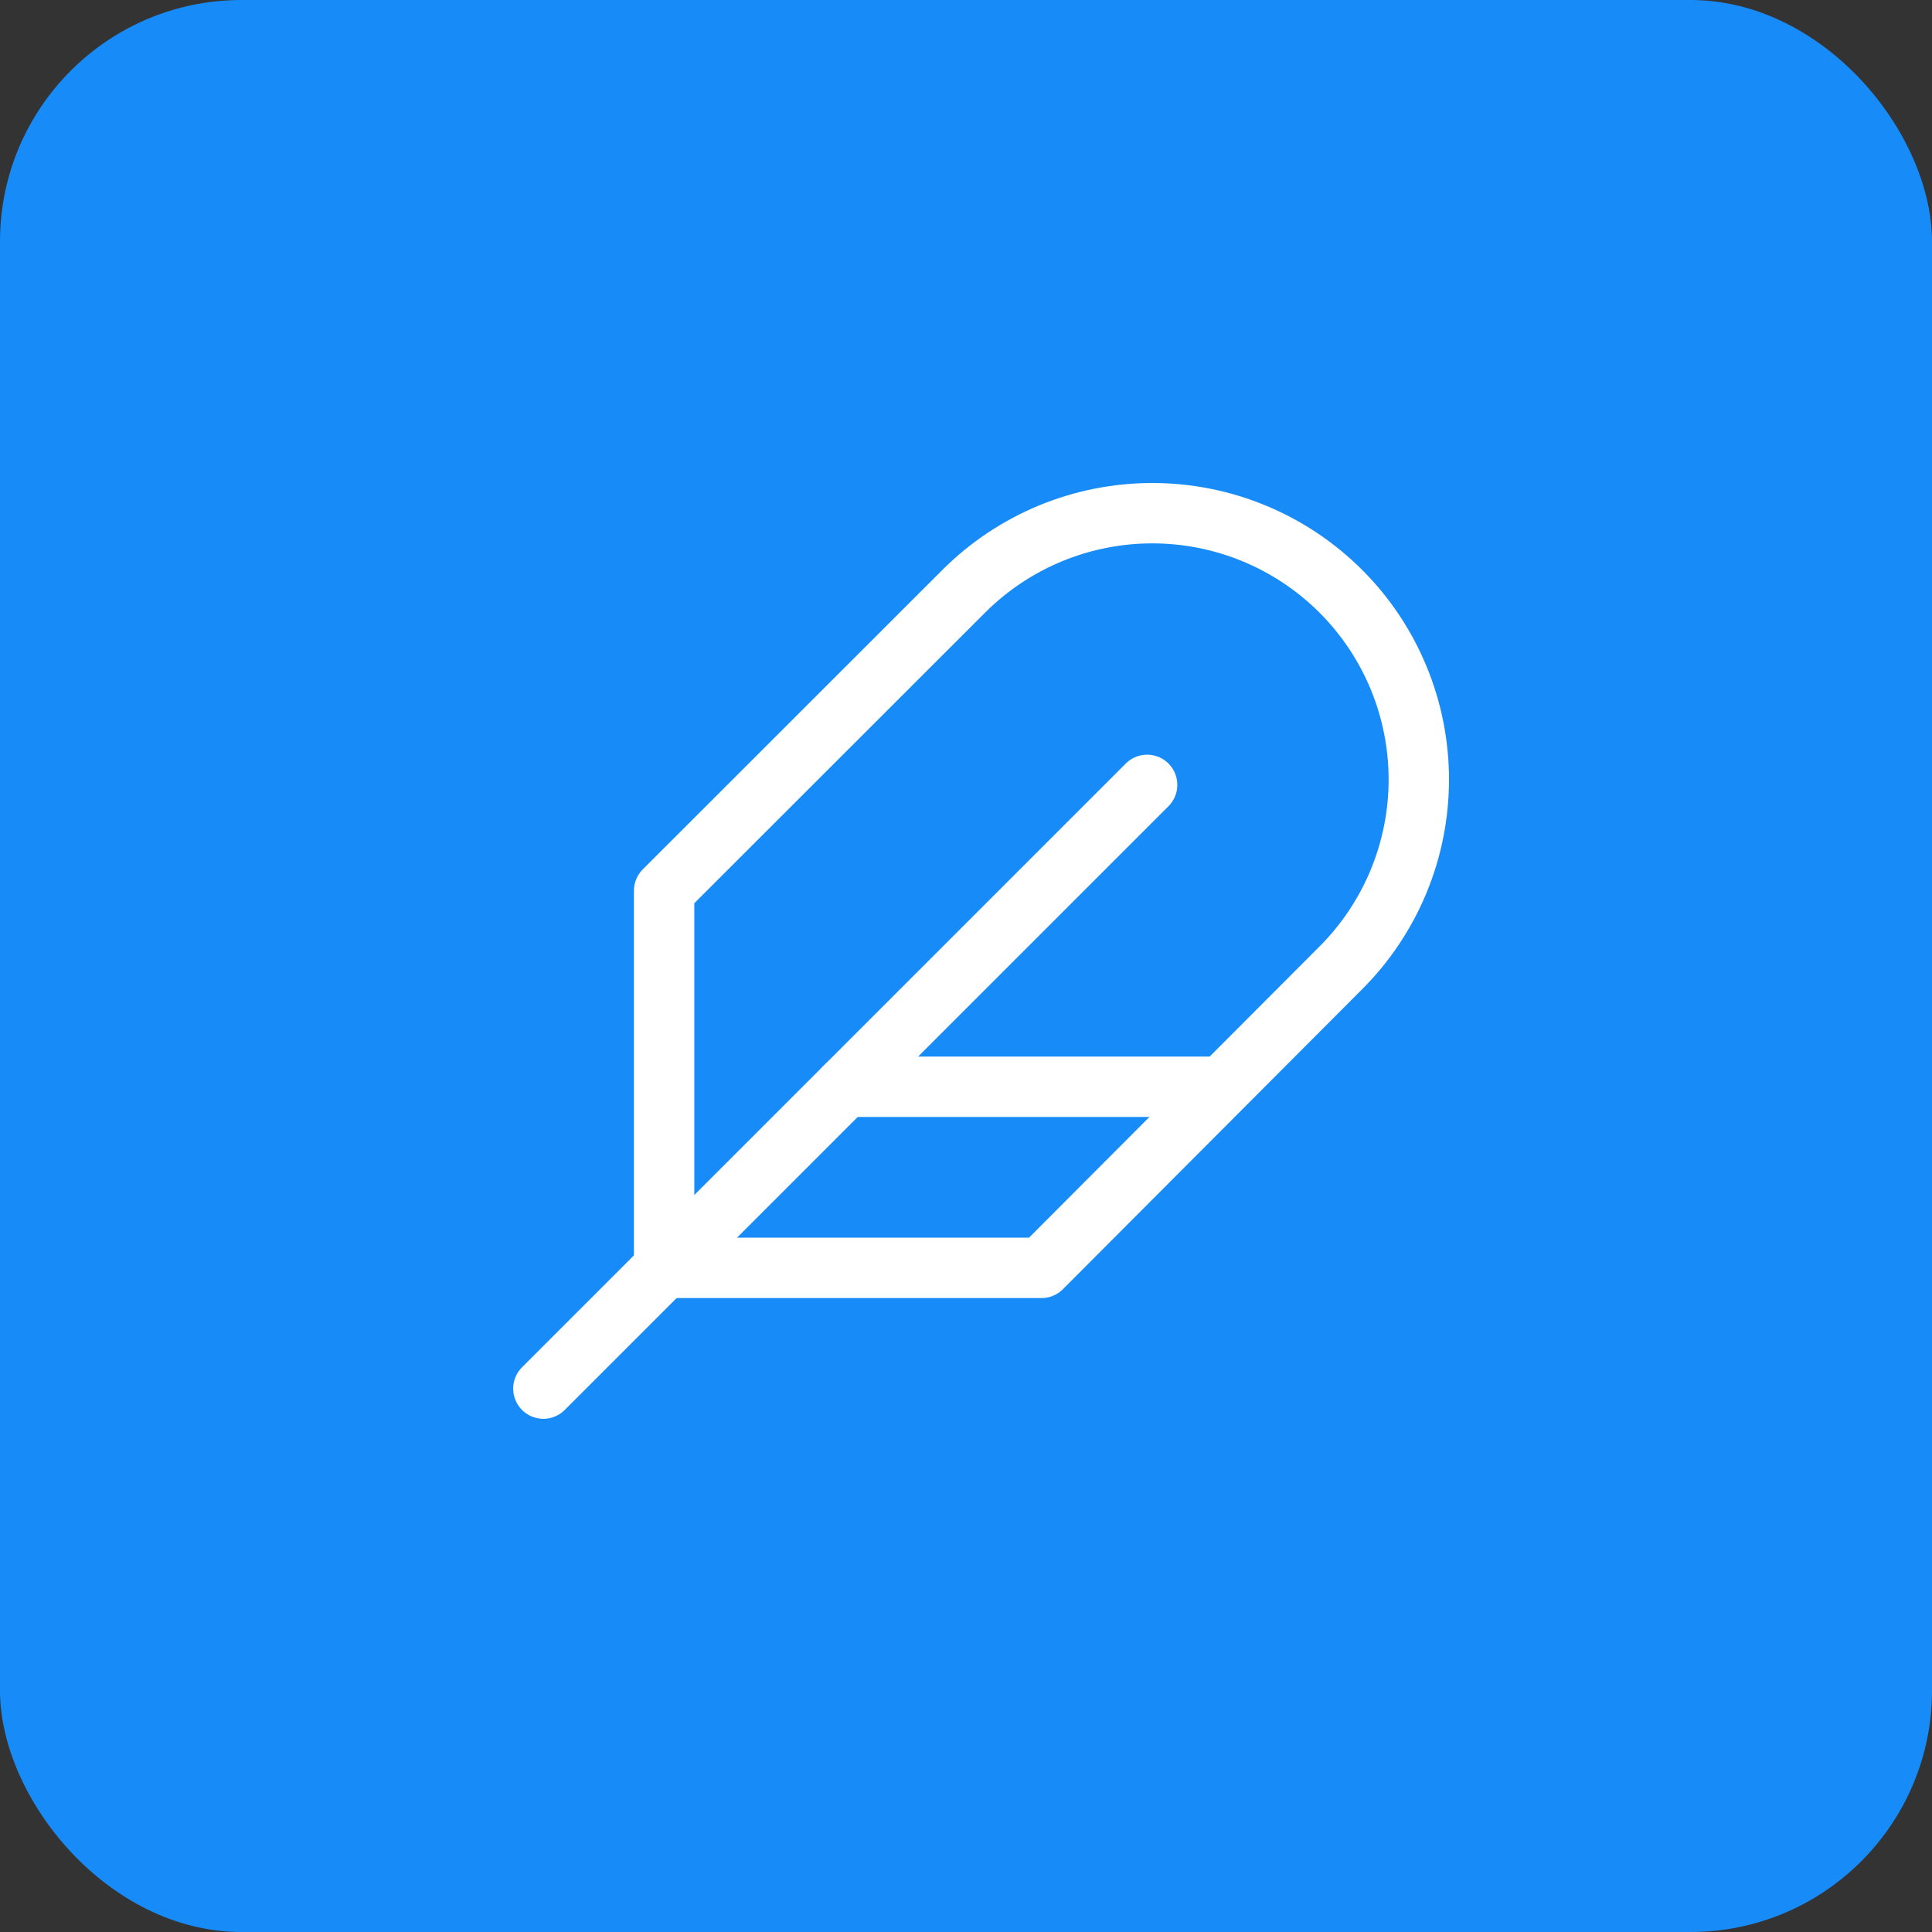
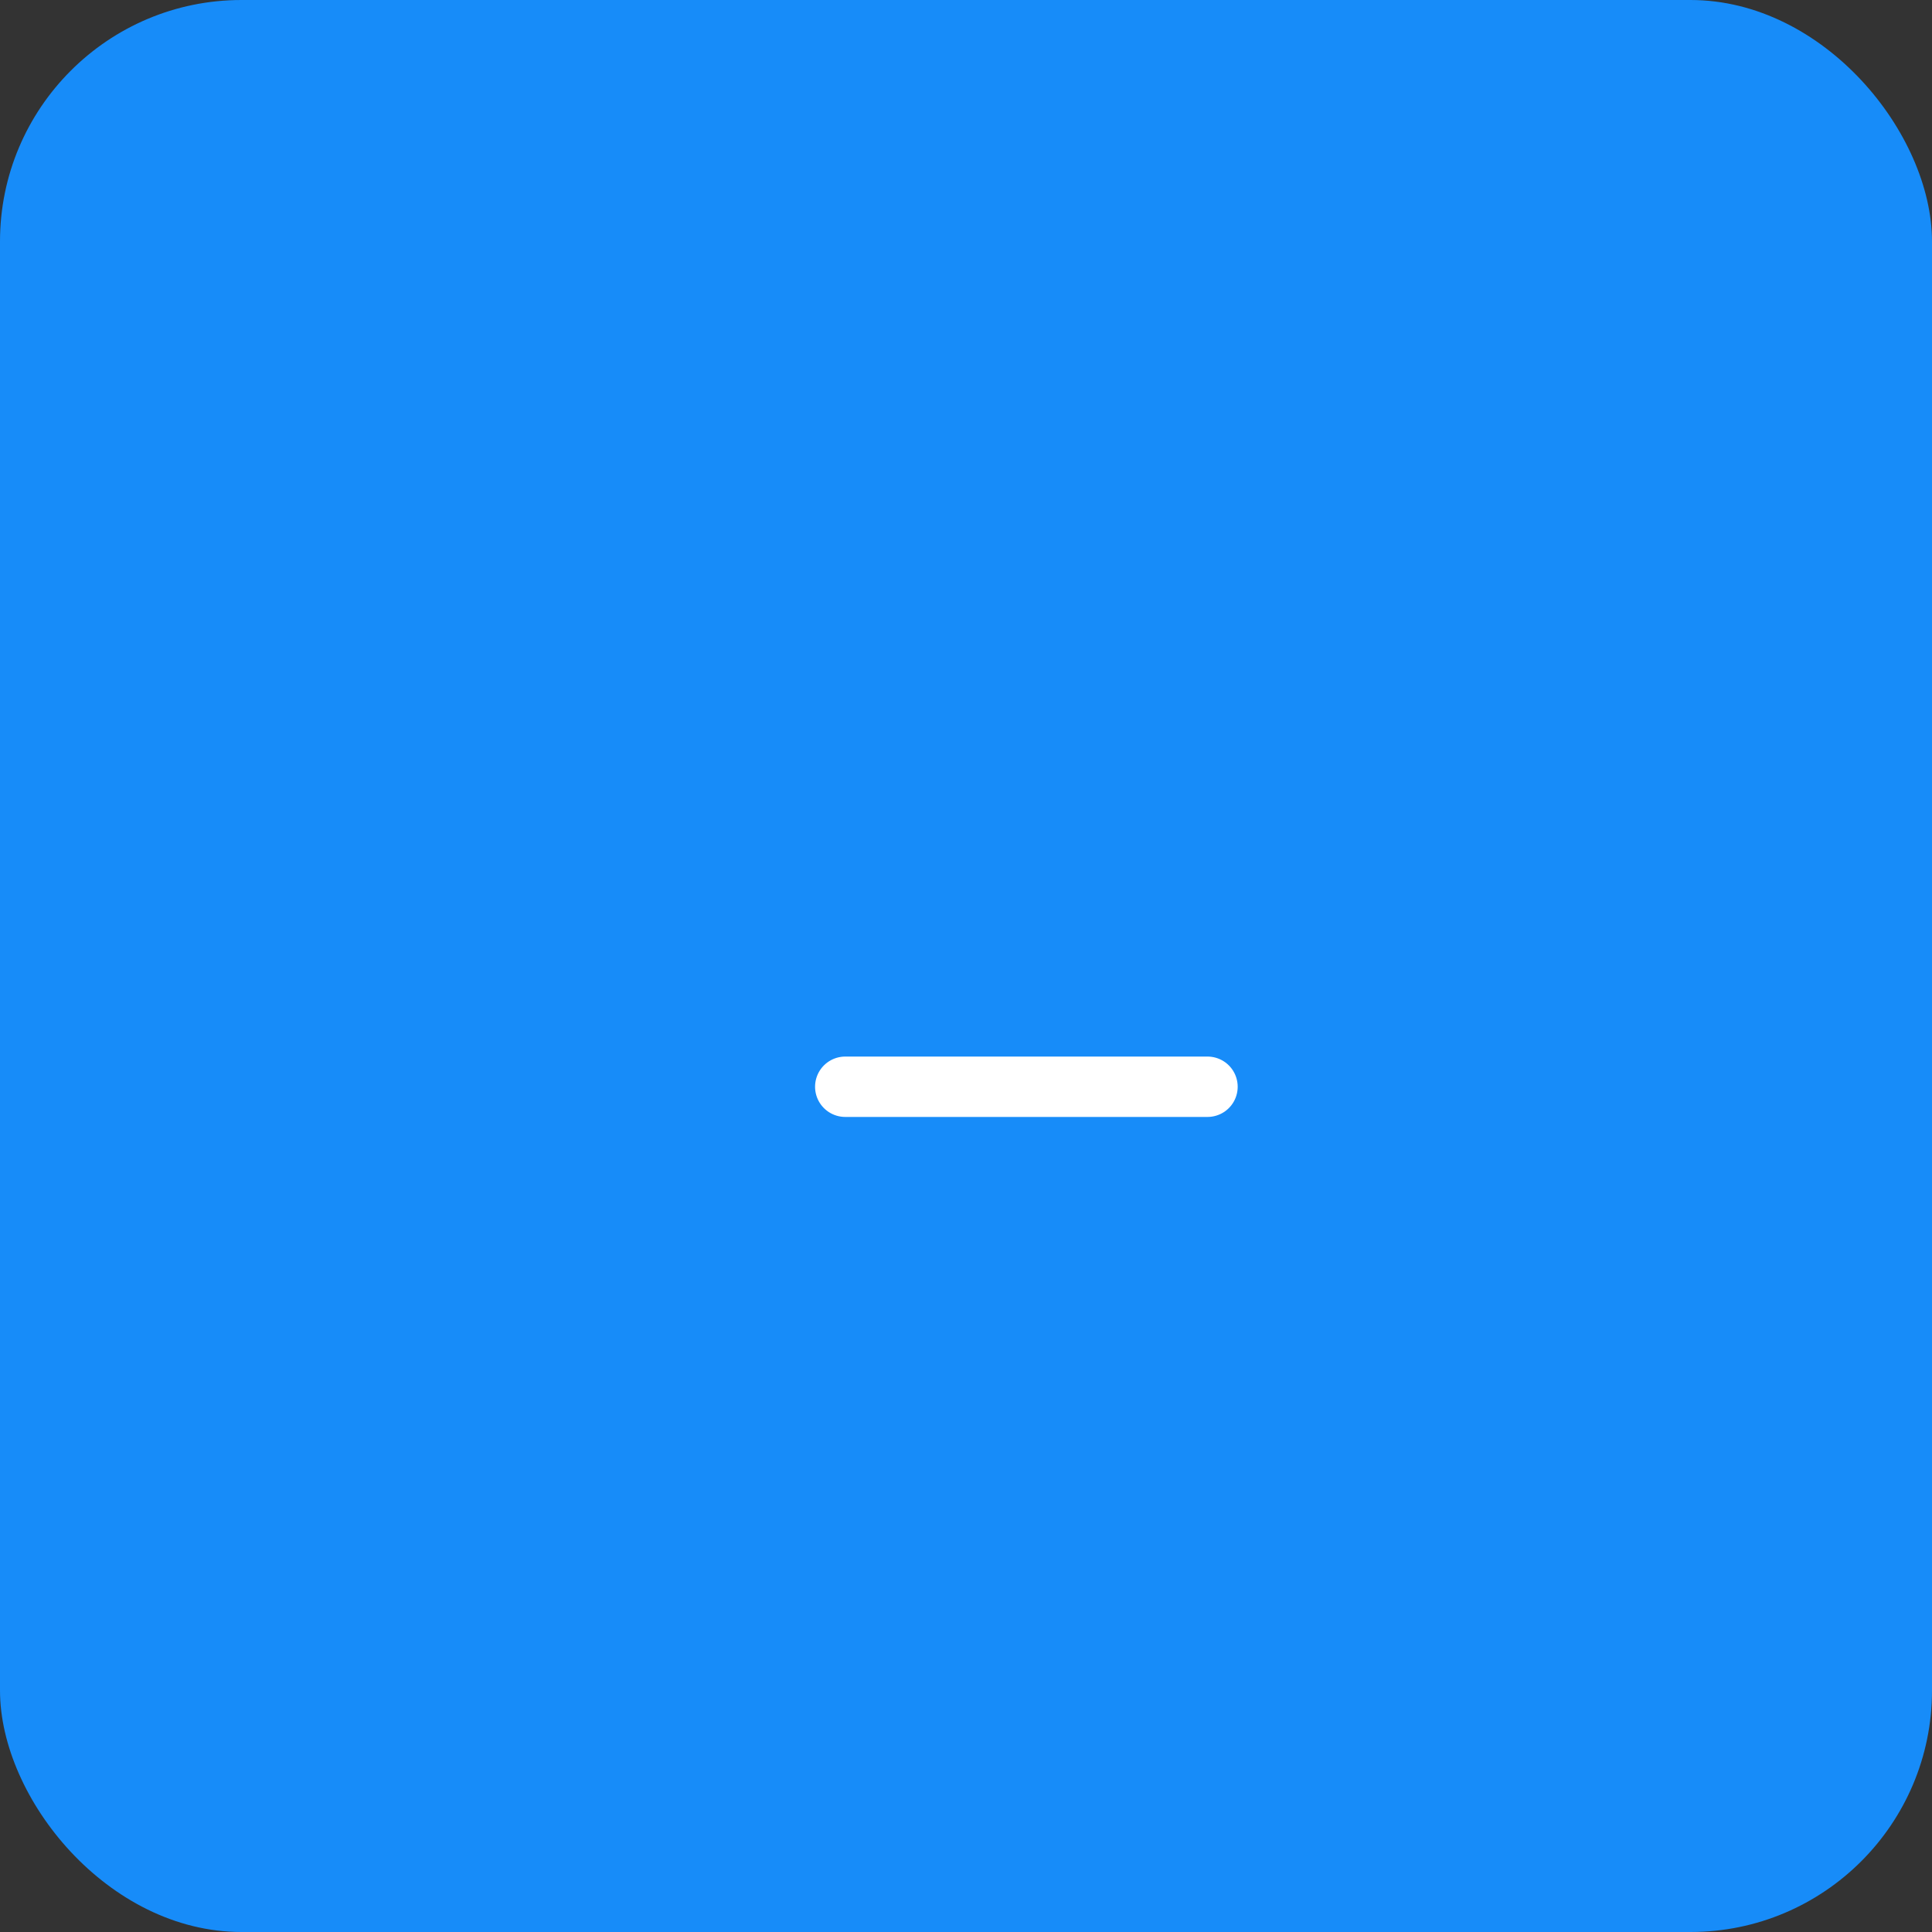
<svg xmlns="http://www.w3.org/2000/svg" width="64" height="64" viewBox="0 0 64 64" fill="none">
  <rect x="0" y="0" width="64" height="64" fill="#333333" stroke="none" />
  <rect x="0" width="64" height="64" rx="8" fill="#178CF9" />
-   <path d="M44.414 32.064C46.07 30.409 47 28.164 47 25.824C47 23.484 46.07 21.239 44.414 19.584C42.758 17.93 40.513 17 38.171 17C35.829 17 33.584 17.93 31.928 19.584L22 29.506V42H34.502L44.414 32.064Z" stroke="white" stroke-width="2" stroke-linecap="round" stroke-linejoin="round" />
-   <path d="M38 26L18 46" stroke="white" stroke-width="2" stroke-linecap="round" stroke-linejoin="round" />
  <path d="M40 36H28" stroke="white" stroke-width="2" stroke-linecap="round" stroke-linejoin="round" />
</svg>